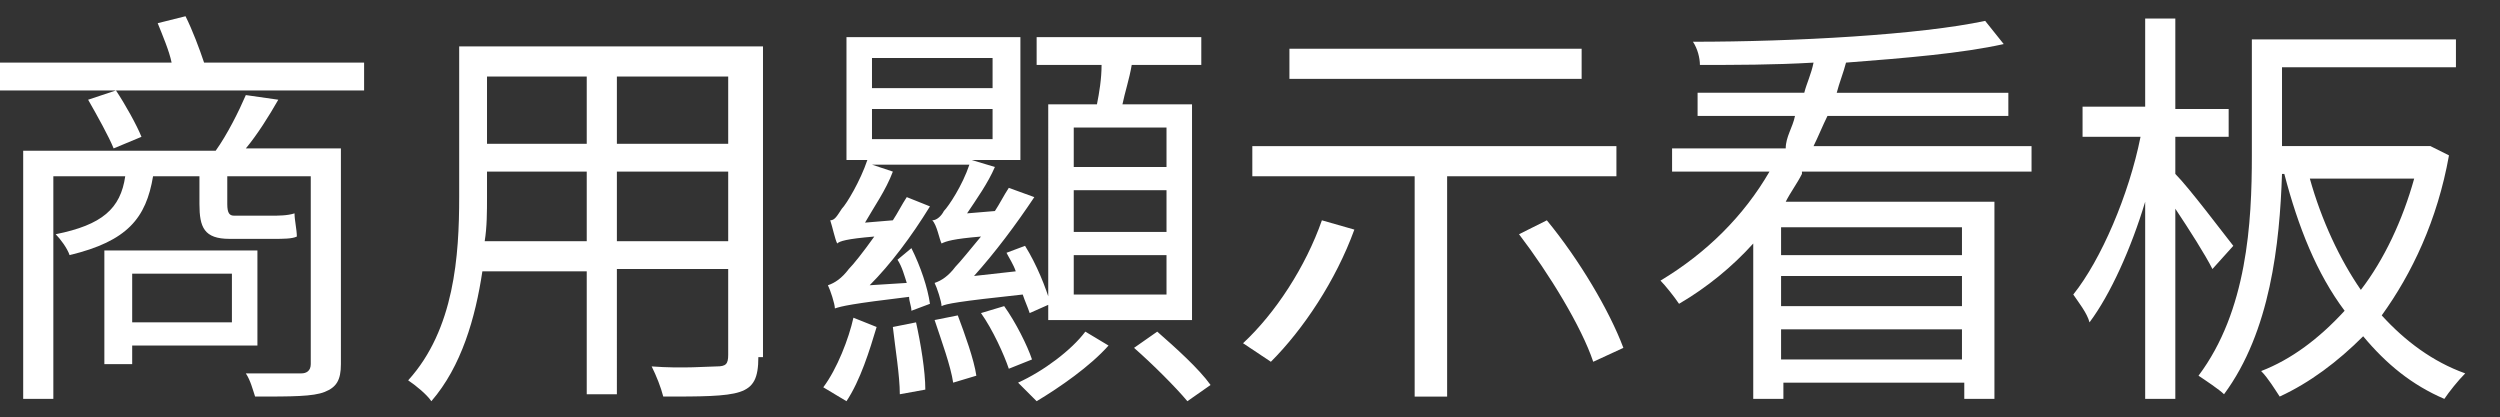
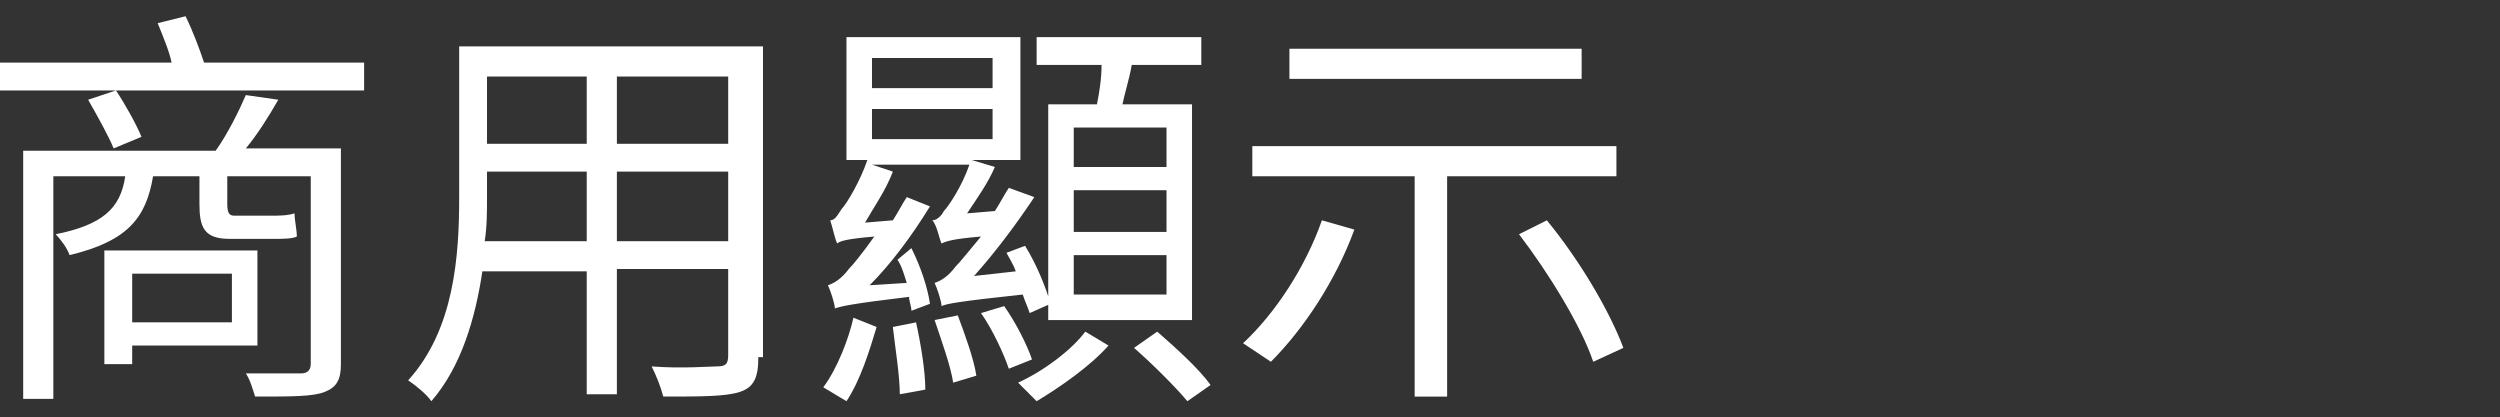
<svg xmlns="http://www.w3.org/2000/svg" version="1.1" id="Layer_1" x="0px" y="0px" viewBox="0 0 107.8 18" style="enable-background:new 0 0 107.8 18;" xml:space="preserve">
  <rect x="0" y="0" width="107.8" height="18" fill="#333333" stroke="none" />
  <style type="text/css">
	.st0{fill:#FFFFFF;}
</style>
  <g>
    <g>
      <path class="st0" d="M15.7,2.7v1.2H0V2.7h7.4C7.3,2.2,7,1.5,6.8,1L8,0.7c0.3,0.6,0.6,1.4,0.8,2H15.7z M14.7,15.7    c0,0.7-0.2,1-0.7,1.2c-0.5,0.2-1.4,0.2-3,0.2c-0.1-0.3-0.2-0.7-0.4-1c1.1,0,2.2,0,2.4,0s0.4-0.1,0.4-0.4V7.6H9.8v1.2    c0,0.4,0.1,0.5,0.3,0.5h1.6c0.3,0,0.7,0,1-0.1c0,0.3,0.1,0.7,0.1,1c-0.2,0.1-0.6,0.1-1,0.1H9.9c-1.1,0-1.3-0.5-1.3-1.5V7.6h-2    C6.3,9.4,5.5,10.4,3,11c-0.1-0.3-0.4-0.7-0.6-0.9C4.4,9.7,5.2,9,5.4,7.6H2.3v9.6H1V6.5h8.3c0.5-0.7,1-1.7,1.3-2.4L12,4.3    c-0.4,0.7-0.9,1.5-1.4,2.1h4.1V15.7z M5,3.9c0.4,0.6,0.9,1.5,1.1,2L4.9,6.4C4.7,5.9,4.2,5,3.8,4.3L5,3.9z M5.7,14.9v0.8H4.5v-4.9    h6.6v4.1H5.7z M5.7,11.8v2.1H10v-2.1H5.7z" />
      <path class="st0" d="M32.7,15.4c0,0.9-0.2,1.3-0.8,1.5c-0.6,0.2-1.7,0.2-3.3,0.2c-0.1-0.4-0.3-0.9-0.5-1.3c1.3,0.1,2.5,0,2.8,0    c0.4,0,0.5-0.1,0.5-0.5v-3.7h-4.8V17h-1.3v-5.3h-4.5c-0.3,2-0.9,4.1-2.2,5.6c-0.2-0.3-0.7-0.7-1-0.9c2-2.2,2.2-5.4,2.2-7.9V2h13.1    V15.4z M25.3,10.4v-3H21v1.1c0,0.6,0,1.3-0.1,1.9H25.3z M21,3.3v2.9h4.3V3.3H21z M31.4,3.3h-4.8v2.9h4.8V3.3z M31.4,10.4v-3h-4.8    v3H31.4z" />
      <path class="st0" d="M35.5,16.7c0.6-0.8,1.1-2.1,1.3-3l1,0.4c-0.3,1-0.7,2.3-1.3,3.2L35.5,16.7z M39.3,10.7    c0.4,0.8,0.7,1.7,0.8,2.4l-0.8,0.3c0-0.2-0.1-0.4-0.1-0.6c-2.5,0.3-2.9,0.4-3.2,0.5c0-0.2-0.2-0.8-0.3-1c0.3-0.1,0.6-0.3,0.9-0.7    c0.2-0.2,0.6-0.7,1.1-1.4c-1.2,0.1-1.5,0.2-1.6,0.3c-0.1-0.2-0.2-0.7-0.3-1c0.2,0,0.3-0.2,0.5-0.5c0.2-0.2,0.8-1.2,1.1-2.1h-0.9    V1.6H44v5.3h-2.1l1,0.3c-0.3,0.7-0.8,1.4-1.2,2l1.2-0.1c0.2-0.3,0.4-0.7,0.6-1l1.1,0.4c-0.8,1.2-1.7,2.4-2.6,3.4l1.8-0.2    c-0.1-0.3-0.3-0.6-0.4-0.8l0.8-0.3c0.5,0.8,0.9,1.8,1.1,2.5l-0.9,0.4c-0.1-0.3-0.2-0.5-0.3-0.8c-2.8,0.3-3.3,0.4-3.5,0.5v0    c0-0.2-0.2-0.8-0.3-1c0.3-0.1,0.6-0.3,0.9-0.7c0.2-0.2,0.6-0.7,1.1-1.3c-1.2,0.1-1.5,0.2-1.7,0.3c-0.1-0.2-0.2-0.8-0.4-1    c0.2,0,0.4-0.2,0.5-0.4c0.2-0.2,0.8-1.1,1.1-2h-4.2l0.9,0.3c-0.3,0.8-0.8,1.5-1.2,2.2l1.2-0.1c0.2-0.3,0.4-0.7,0.6-1l1,0.4    c-0.8,1.3-1.7,2.5-2.6,3.4l1.6-0.1c-0.1-0.3-0.2-0.7-0.4-1L39.3,10.7z M37.6,3.8h5.2V2.5h-5.2V3.8z M37.6,6h5.2V4.7h-5.2V6z     M39.5,13.9c0.2,0.9,0.4,2.1,0.4,2.9l-1.1,0.2c0-0.8-0.2-2-0.3-2.9L39.5,13.9z M41.3,13.6c0.3,0.8,0.7,1.9,0.8,2.6l-1,0.3    c-0.1-0.7-0.5-1.8-0.8-2.7L41.3,13.6z M43.3,13.2c0.5,0.7,1,1.7,1.2,2.3l-1,0.4c-0.2-0.6-0.7-1.7-1.2-2.4L43.3,13.2z M47.8,14.9    c-0.8,0.9-2.1,1.8-3.1,2.4c-0.2-0.2-0.6-0.6-0.8-0.8c1.1-0.5,2.3-1.4,2.9-2.2L47.8,14.9z M47.3,4.5c0.1-0.5,0.2-1.1,0.2-1.7h-2.8    V1.6h7.1v1.2h-3c-0.1,0.6-0.3,1.2-0.4,1.7h3v9.3h-6.2V4.5H47.3z M50.3,5.5h-4v1.7h4V5.5z M50.3,8.2h-4V10h4V8.2z M50.3,11h-4v1.7    h4V11z M49.9,14.3c0.8,0.7,1.8,1.6,2.3,2.3l-1,0.7c-0.5-0.6-1.5-1.6-2.3-2.3L49.9,14.3z" />
      <path class="st0" d="M58.4,9.9c-0.8,2.2-2.2,4.3-3.6,5.7c-0.3-0.2-0.9-0.6-1.2-0.8c1.4-1.3,2.7-3.3,3.4-5.3L58.4,9.9z M62.4,7.6    v9.5h-1.4V7.6H54V6.3h15.7v1.3H62.4z M68.2,3.4H55.6V2.1h12.6V3.4z M66.7,9.5c1.4,1.7,2.7,3.9,3.3,5.5l-1.3,0.6    c-0.5-1.5-1.9-3.8-3.2-5.5L66.7,9.5z" />
-       <path class="st0" d="M77.7,7.5c-0.2,0.4-0.5,0.8-0.7,1.2h9v8.5h-1.3v-0.7h-7.8v0.7h-1.3v-6.7c-0.9,1-2,1.9-3.2,2.6    c-0.2-0.3-0.6-0.8-0.8-1c2-1.2,3.6-2.8,4.7-4.7h-4.2V6.4h4.9C77,5.9,77.3,5.5,77.4,5h-4.2V4h4.6c0.1-0.4,0.3-0.8,0.4-1.3    c-1.7,0.1-3.4,0.1-4.9,0.1c0-0.3-0.1-0.7-0.3-1c4.4,0,9.8-0.3,12.6-0.9l0.8,1c-1.8,0.4-4.2,0.6-6.8,0.8c-0.1,0.4-0.3,0.9-0.4,1.3    h7.4V5h-7.8c-0.2,0.4-0.4,0.9-0.6,1.3h9.4v1.1H77.7z M84.6,9.8h-7.8V11h7.8V9.8z M84.6,11.9h-7.8v1.3h7.8V11.9z M84.6,15.5v-1.3    h-7.8v1.3H84.6z" />
-       <path class="st0" d="M95.4,11.6c-0.3-0.6-1-1.7-1.6-2.6v8.2h-1.3V8.7c-0.6,2-1.5,4-2.4,5.2c-0.1-0.4-0.5-0.9-0.7-1.2    c1.2-1.5,2.4-4.3,2.9-6.8h-2.5V4.6h2.7V0.8h1.3v3.9h2.3v1.2h-2.3v1.6c0.6,0.6,2.1,2.6,2.5,3.1L95.4,11.6z M105.6,6.7    c-0.5,2.8-1.6,5.1-2.9,6.9c1,1.1,2.2,2,3.6,2.5c-0.3,0.3-0.7,0.8-0.9,1.1c-1.4-0.6-2.5-1.5-3.5-2.7c-1.1,1.1-2.3,2-3.6,2.6    c-0.2-0.3-0.5-0.8-0.8-1.1c1.3-0.5,2.5-1.4,3.6-2.6c-1.2-1.6-2-3.6-2.6-5.9h-0.1c-0.1,3-0.5,6.8-2.5,9.5c-0.2-0.2-0.8-0.6-1.1-0.8    c2.1-2.8,2.3-6.6,2.3-9.5v-5h8.8v1.2h-7.5v3.4h6.2l0.2,0L105.6,6.7z M99.6,7.7c0.5,1.8,1.3,3.5,2.2,4.8c1-1.3,1.8-3,2.3-4.8H99.6z    " />
    </g>
  </g>
</svg>